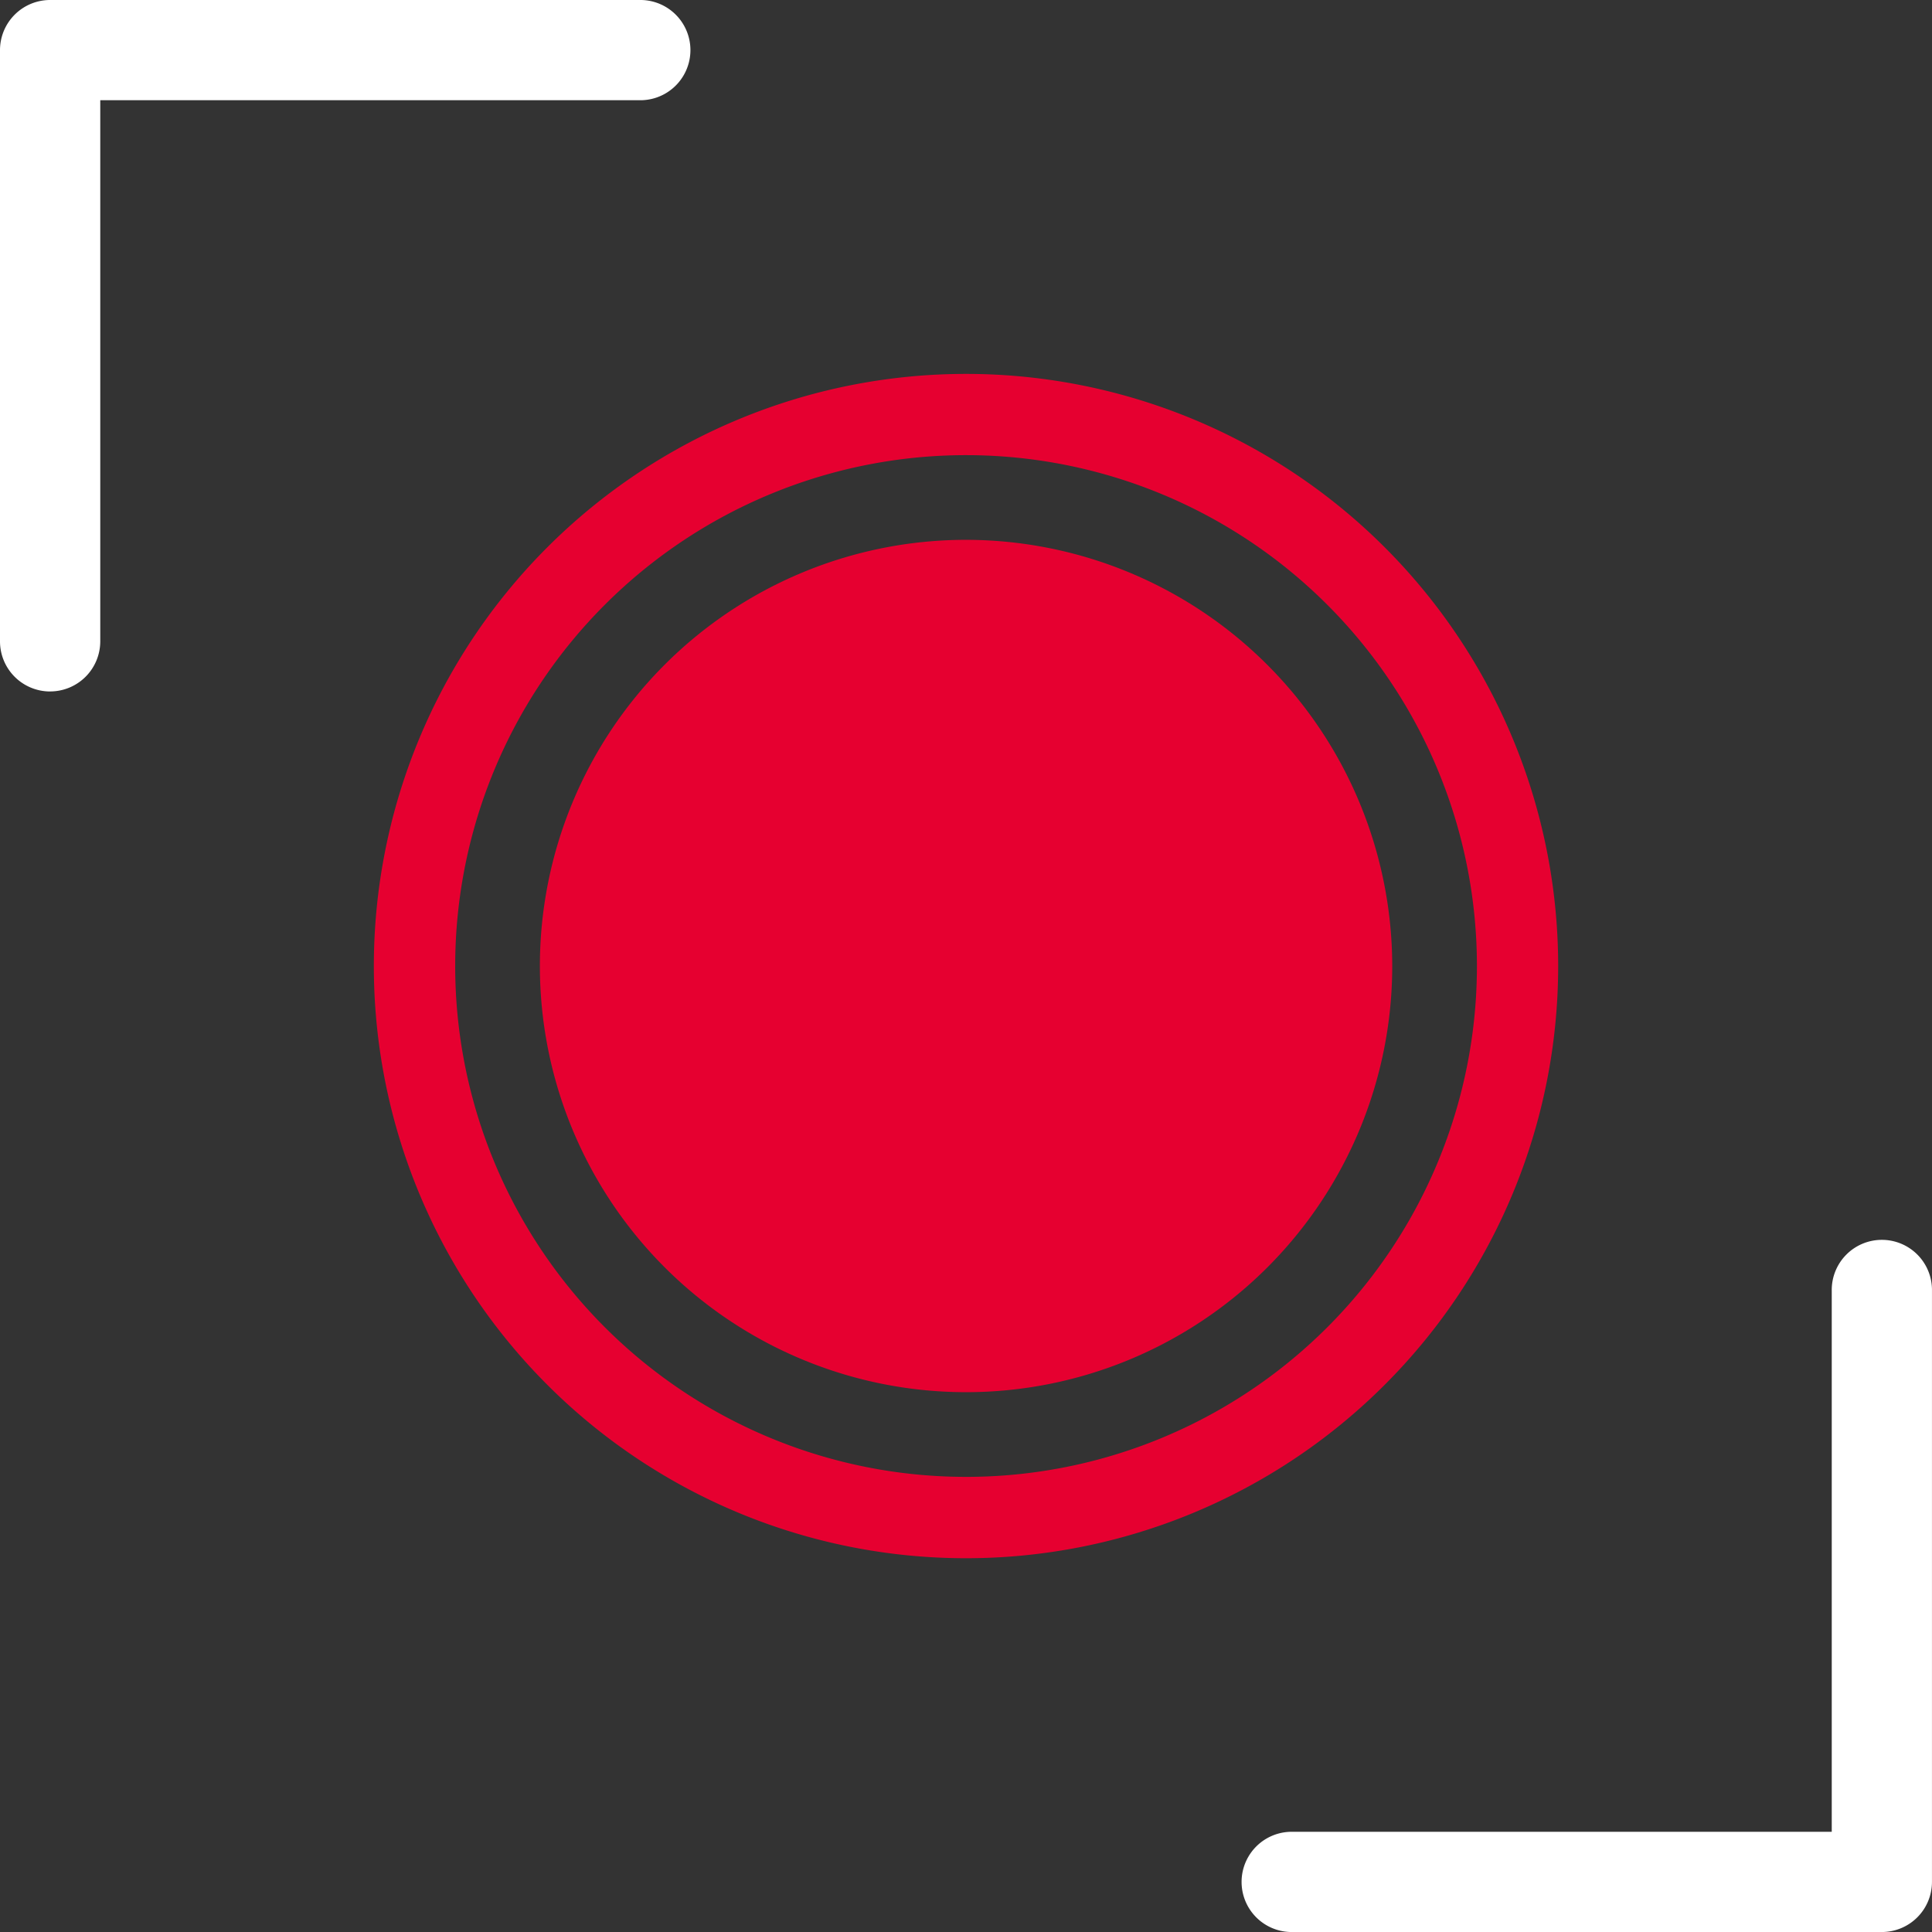
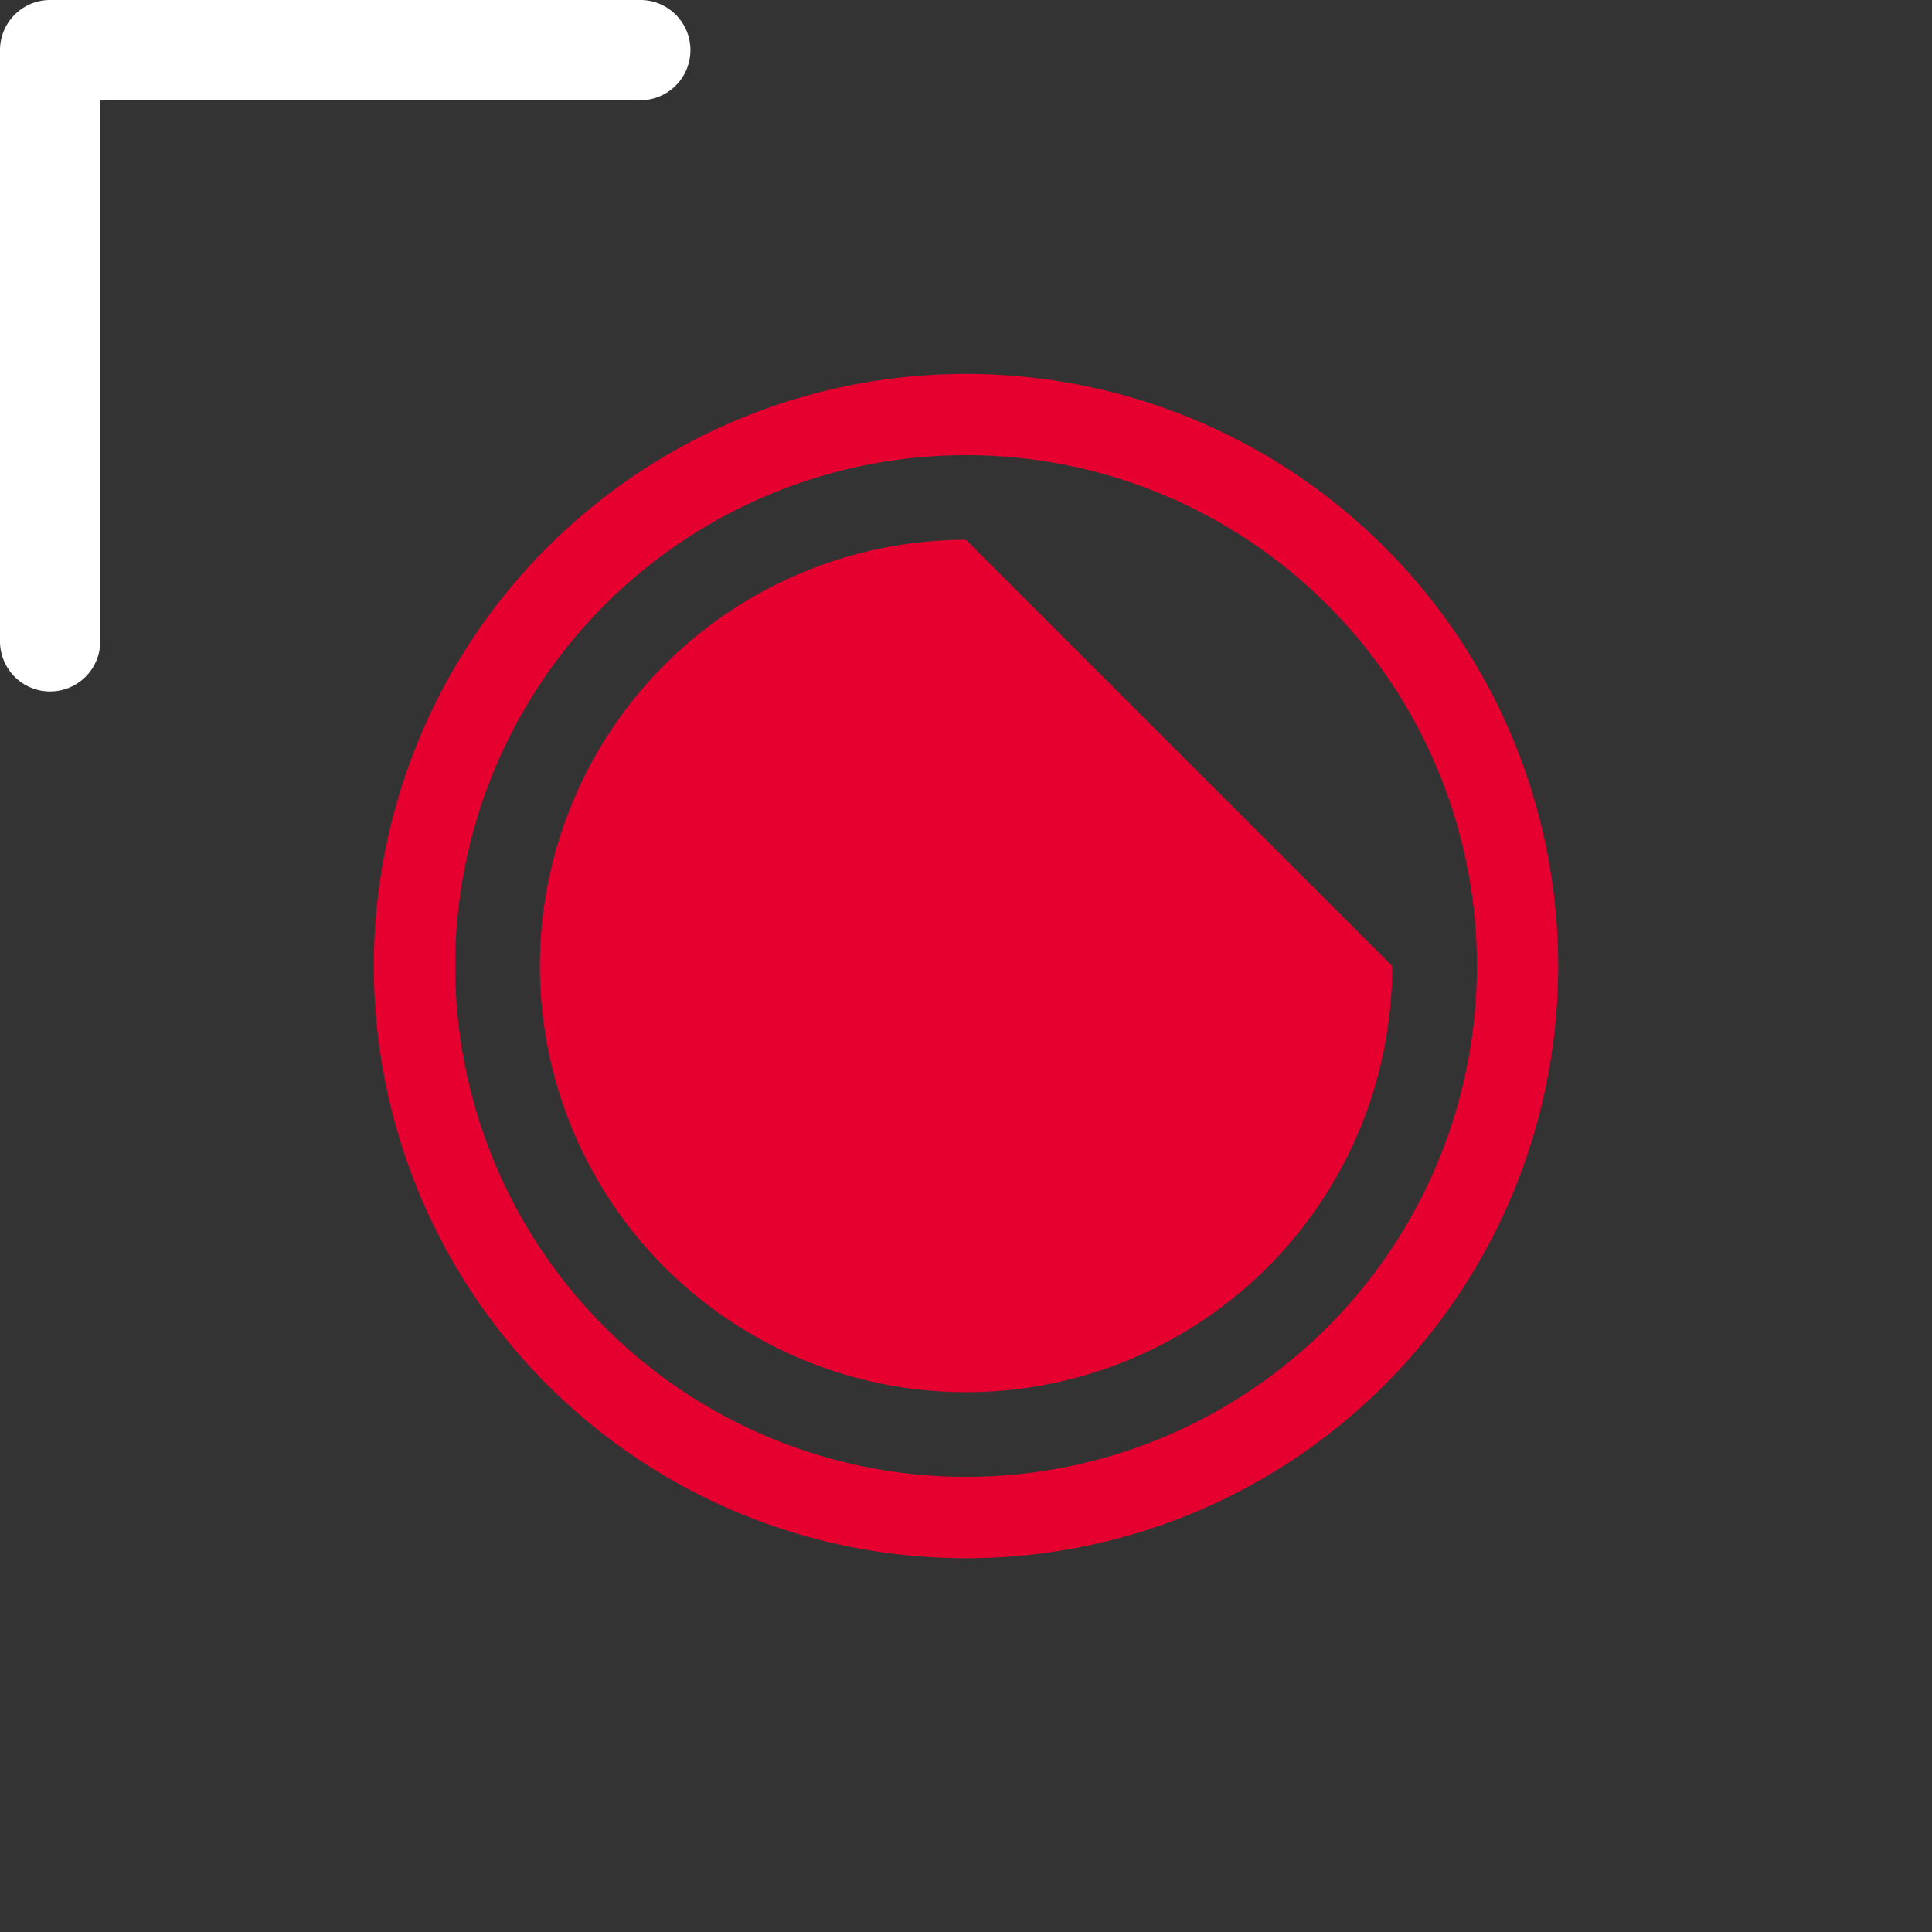
<svg xmlns="http://www.w3.org/2000/svg" width="352.77" height="352.774" viewBox="0 0 352.77 352.774">
  <rect x="0" y="0" width="352.77" height="352.774" fill="#333333" stroke="none" />
  <g id="Raggruppa_31" data-name="Raggruppa 31" transform="translate(-3547.031 748.676)">
    <path id="Tracciato_10" data-name="Tracciato 10" d="M438.165,126.258a9.152,9.152,0,0,1-9.151-9.151V9.154A9.153,9.153,0,0,1,438.165,0H546.121a9.152,9.152,0,0,1,0,18.3h-98.8v98.8a9.152,9.152,0,0,1-9.151,9.151" transform="translate(3118.017 -748.676)" fill="#fff" />
-     <path id="Tracciato_11" data-name="Tracciato 11" d="M966.5,224.881H858.547a9.152,9.152,0,0,1,0-18.3h98.8v-98.8a9.151,9.151,0,1,1,18.3,0V215.73a9.153,9.153,0,0,1-9.152,9.151" transform="translate(2924.149 -620.783)" fill="#fff" />
-     <path id="Tracciato_12" data-name="Tracciato 12" d="M954.644,135.028A77.817,77.817,0,1,1,876.818,57.2a77.9,77.9,0,0,1,77.826,77.826" transform="translate(2846.6 -707.307)" fill="#e60030" />
+     <path id="Tracciato_12" data-name="Tracciato 12" d="M954.644,135.028A77.817,77.817,0,1,1,876.818,57.2" transform="translate(2846.6 -707.307)" fill="#e60030" />
    <path id="Tracciato_13" data-name="Tracciato 13" d="M895.138,45.213a108.125,108.125,0,1,0,108.125,108.125A108.118,108.118,0,0,0,895.138,45.213m0,201.395a93.28,93.28,0,1,1,93.29-93.27,93.262,93.262,0,0,1-93.29,93.27" transform="translate(2828.279 -725.617)" fill="#e60030" />
  </g>
</svg>